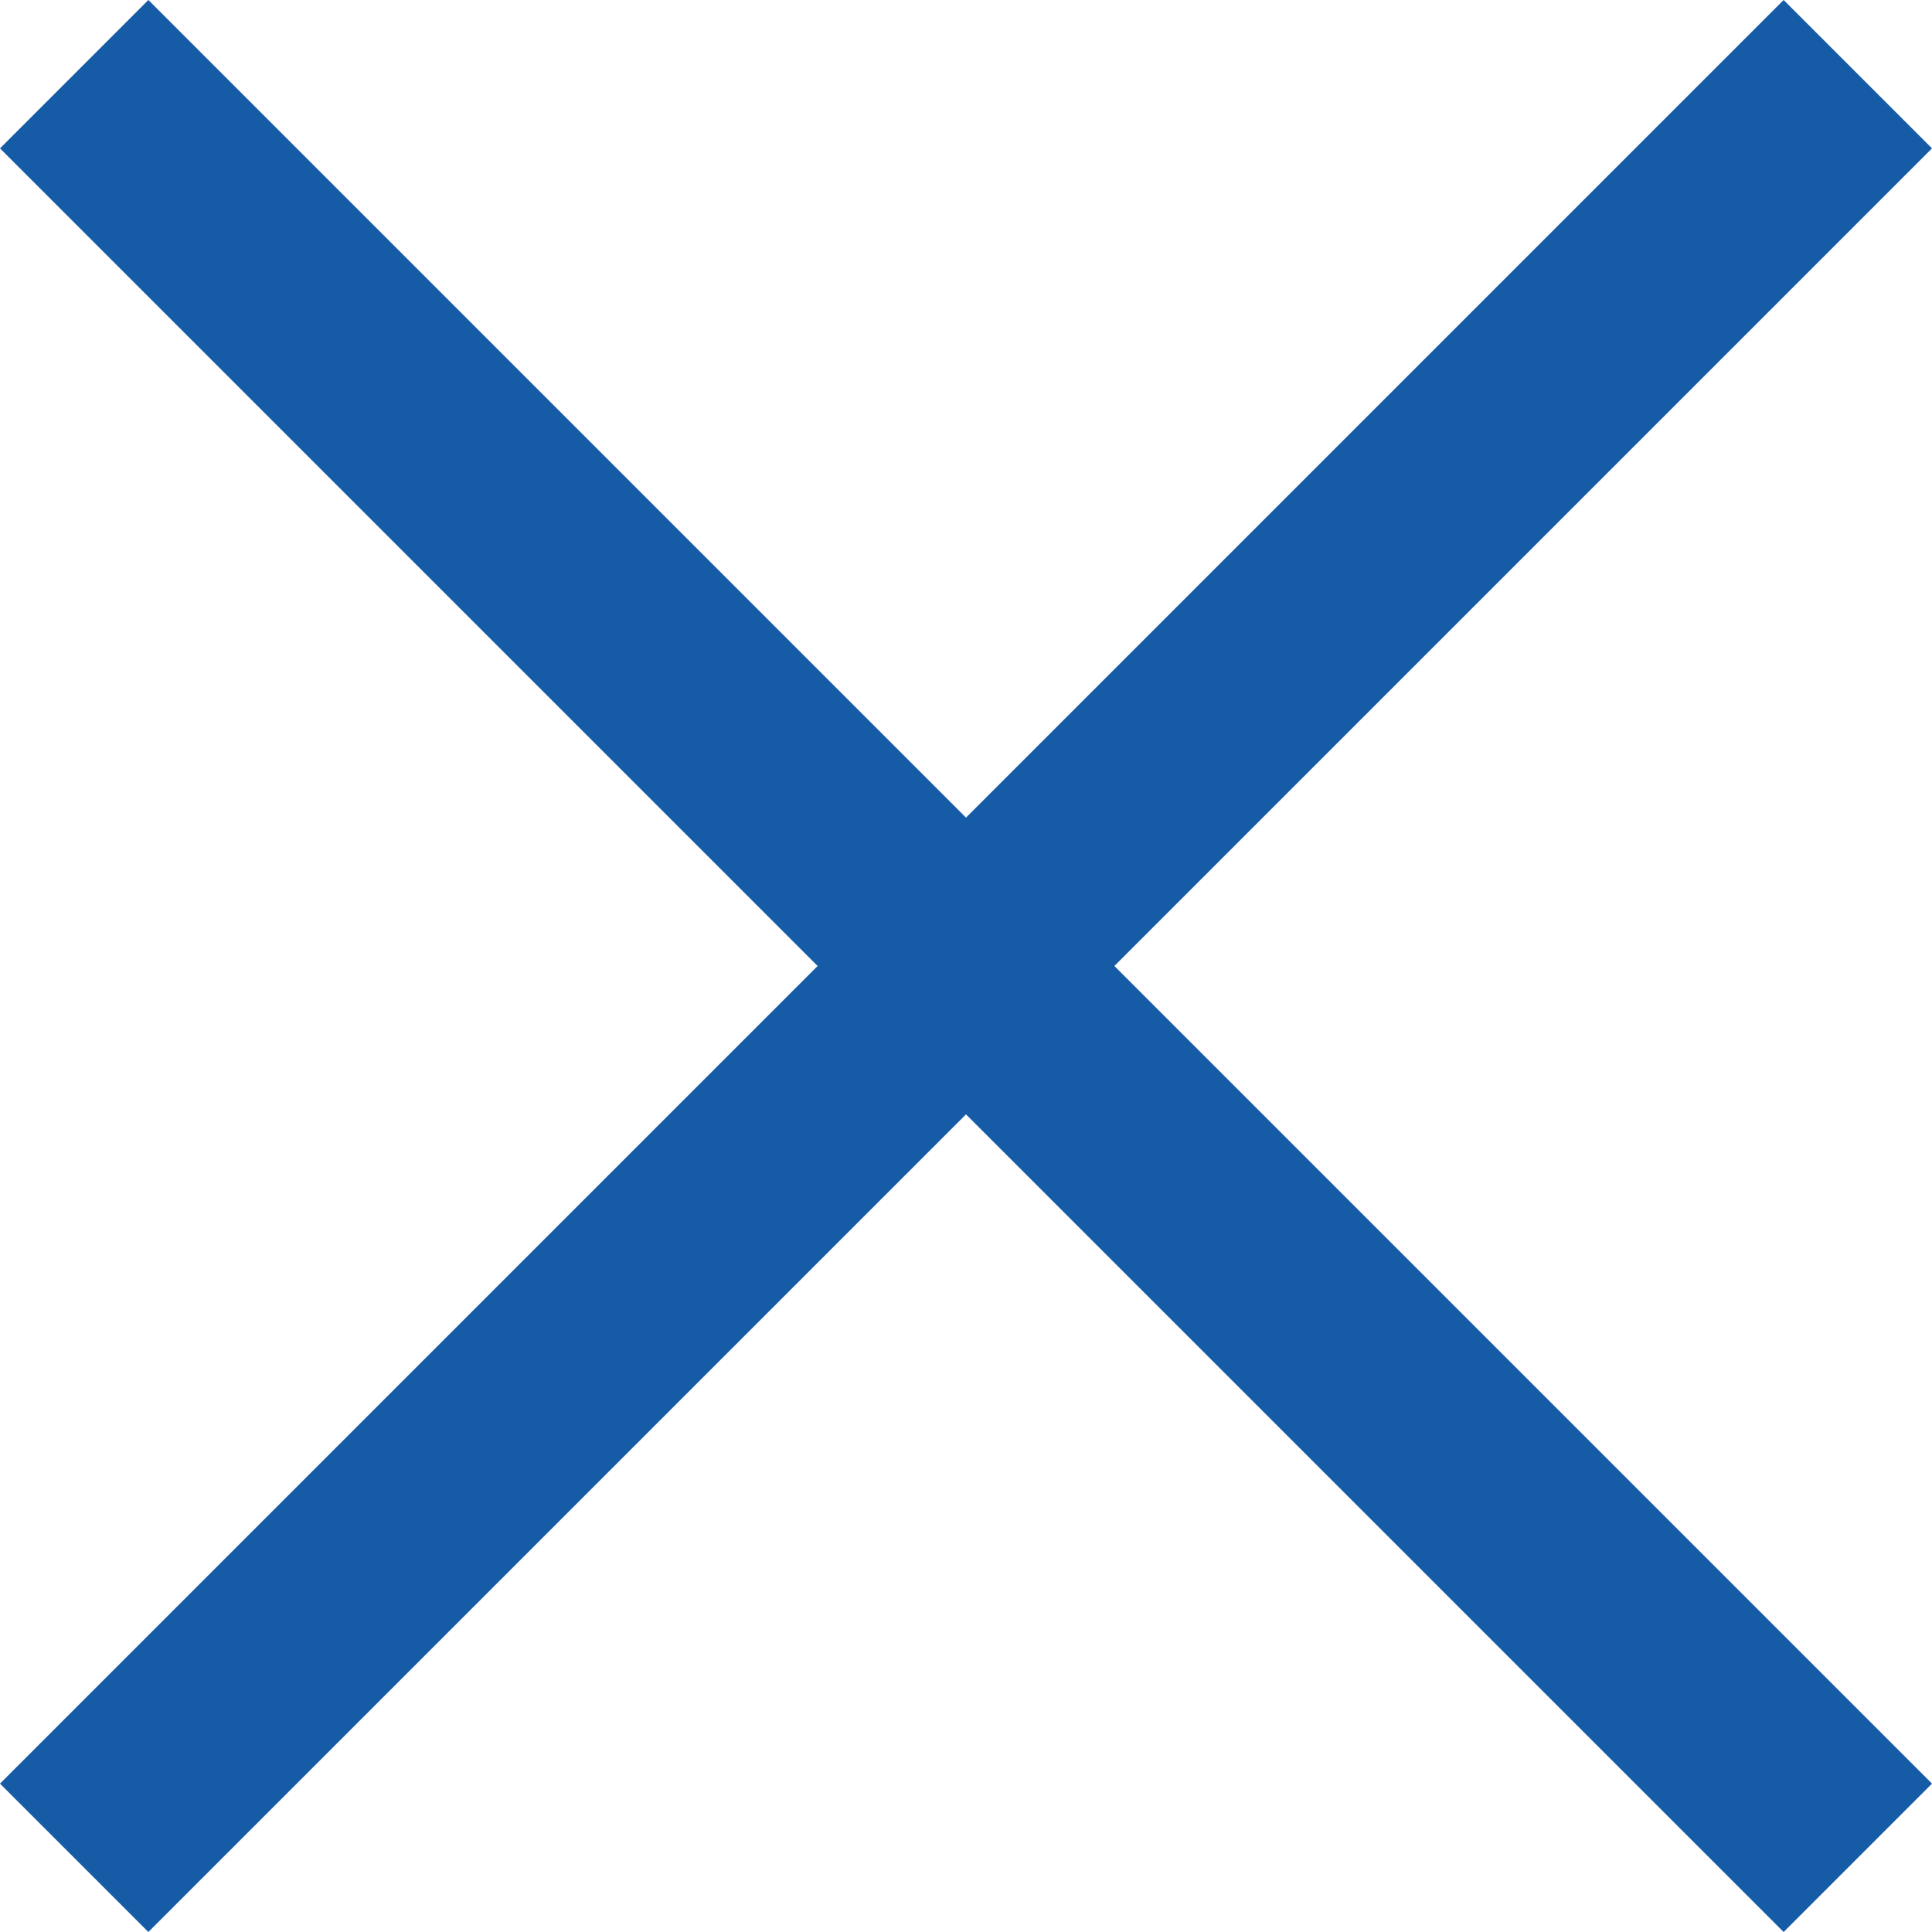
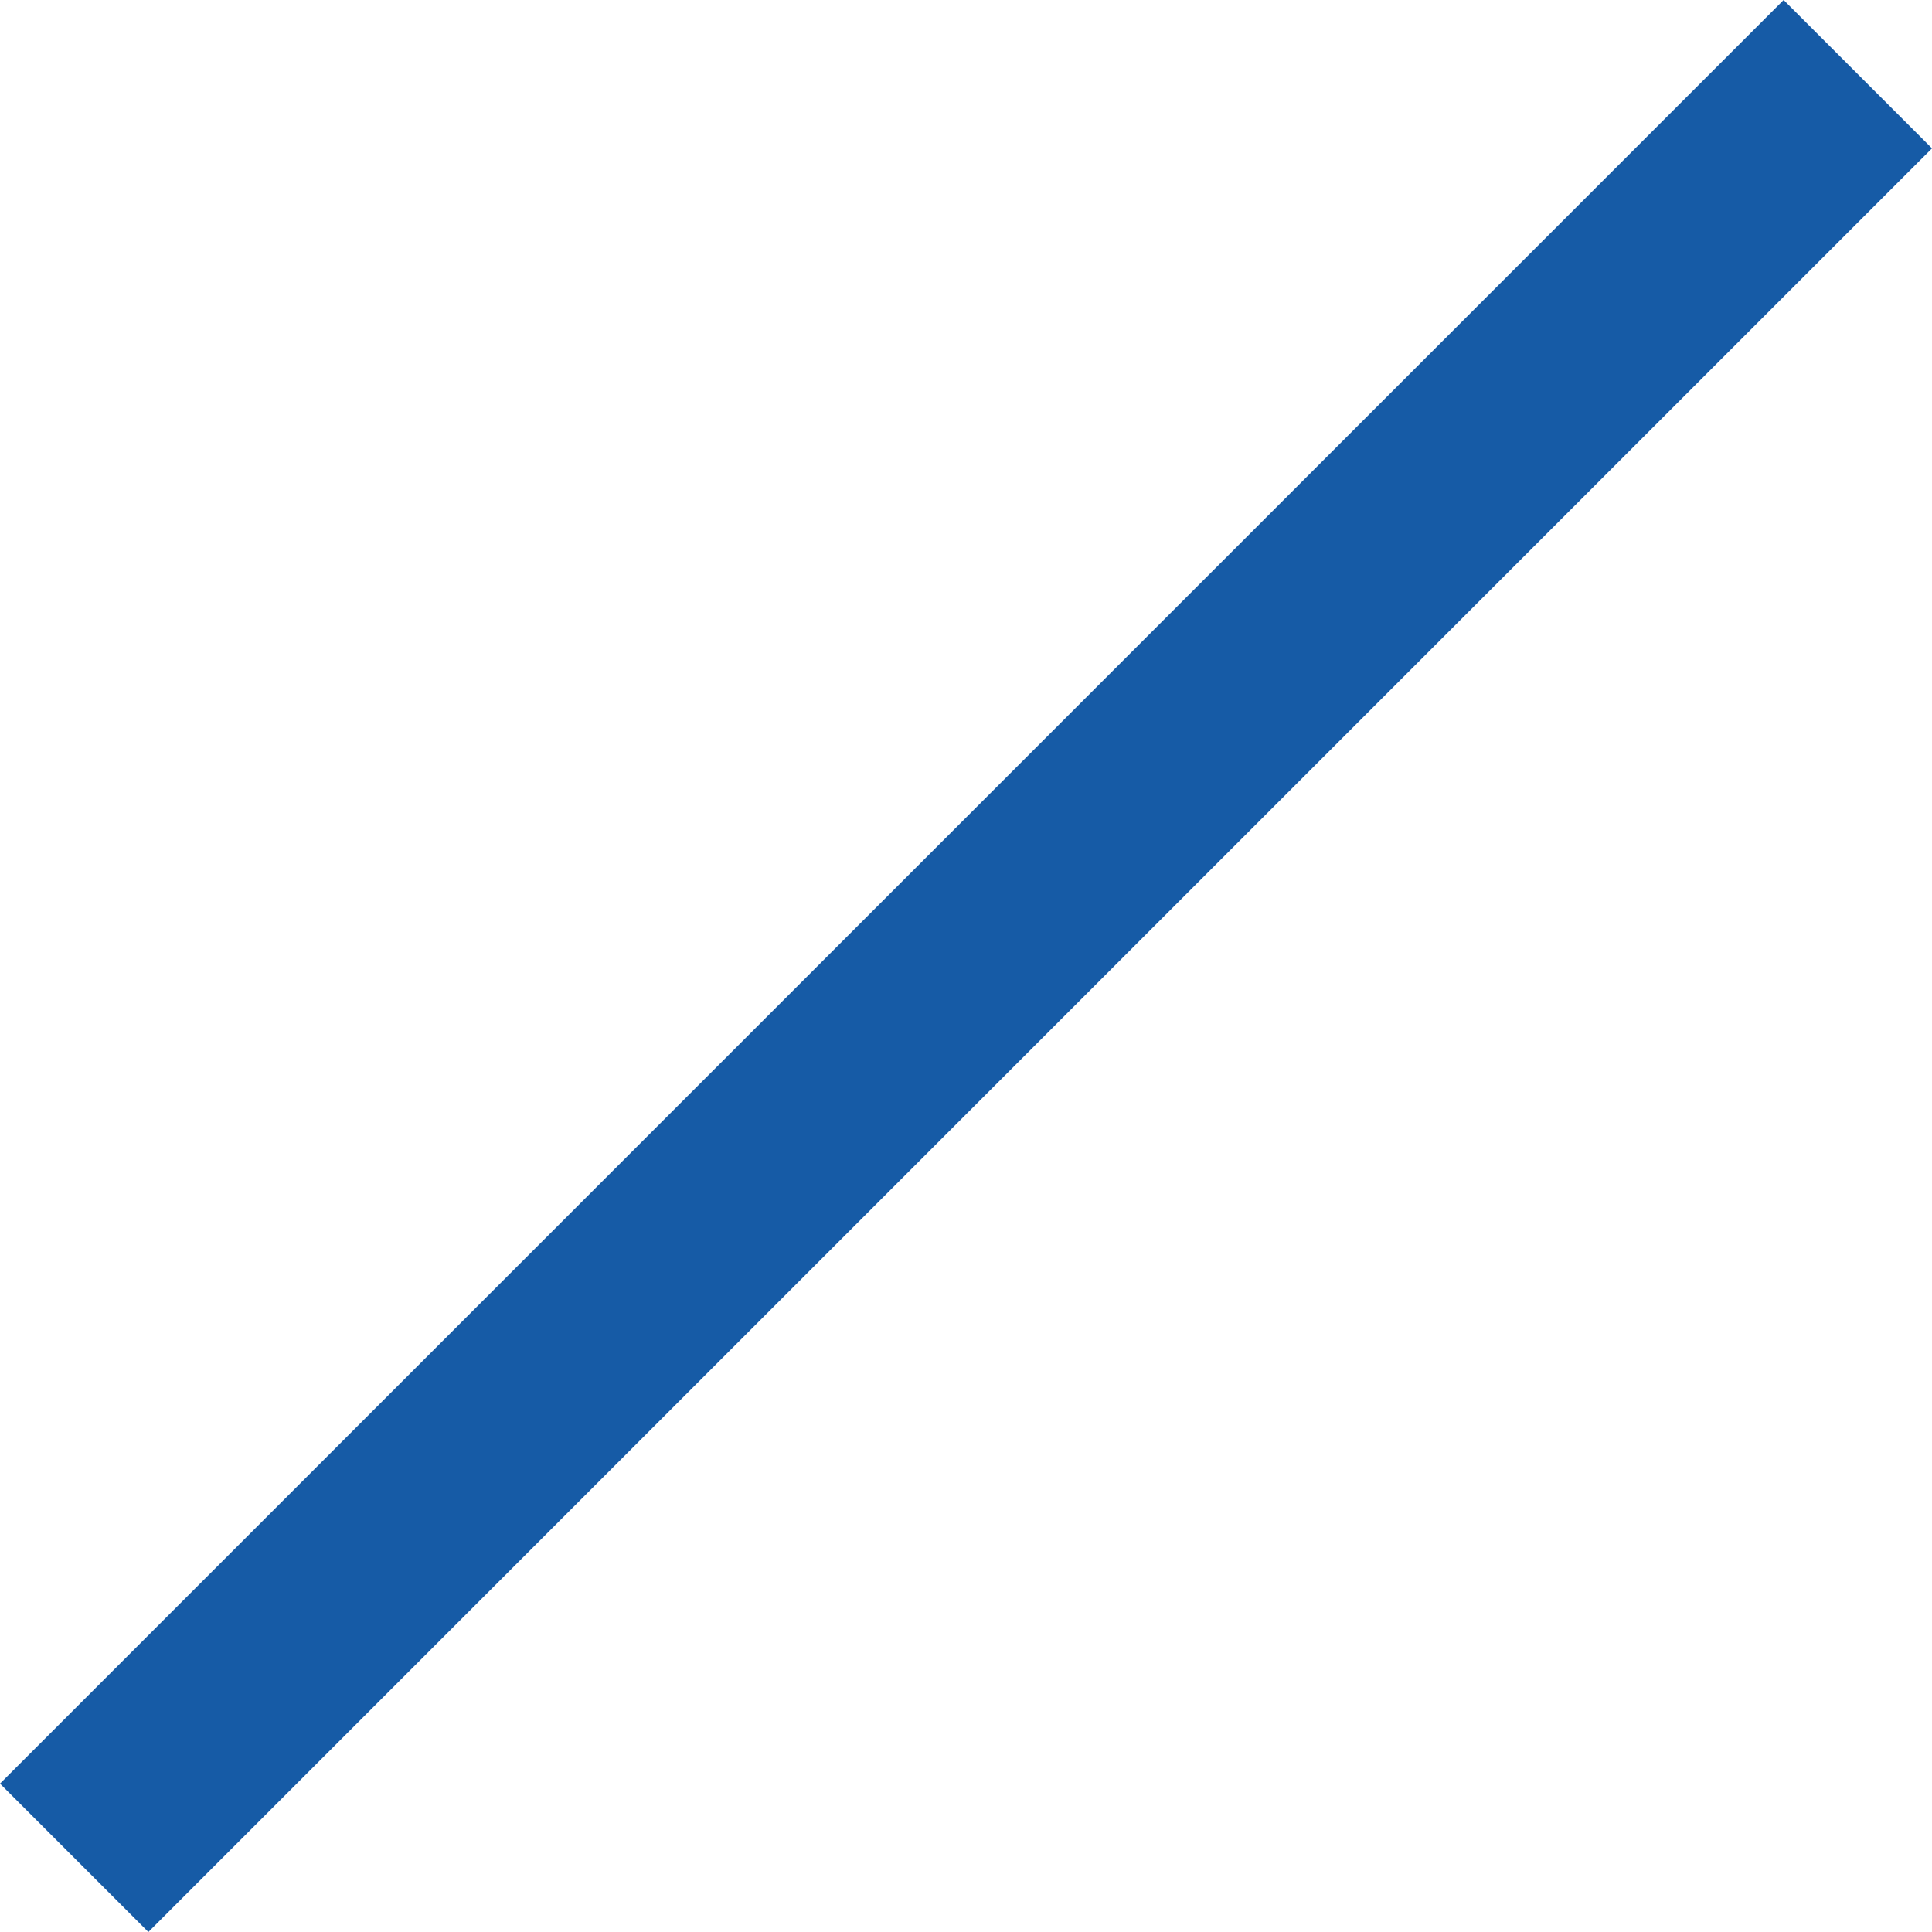
<svg xmlns="http://www.w3.org/2000/svg" id="b" width="18.414" height="18.414" viewBox="0 0 18.414 18.414">
  <defs>
    <style>.d{fill:none;stroke:#165ba6;stroke-miterlimit:10;stroke-width:2px;}</style>
  </defs>
  <g id="c">
-     <line class="d" x1=".707" y1=".707" x2="17.707" y2="17.707" />
    <line class="d" x1="17.707" y1=".707" x2=".707" y2="17.707" />
  </g>
</svg>